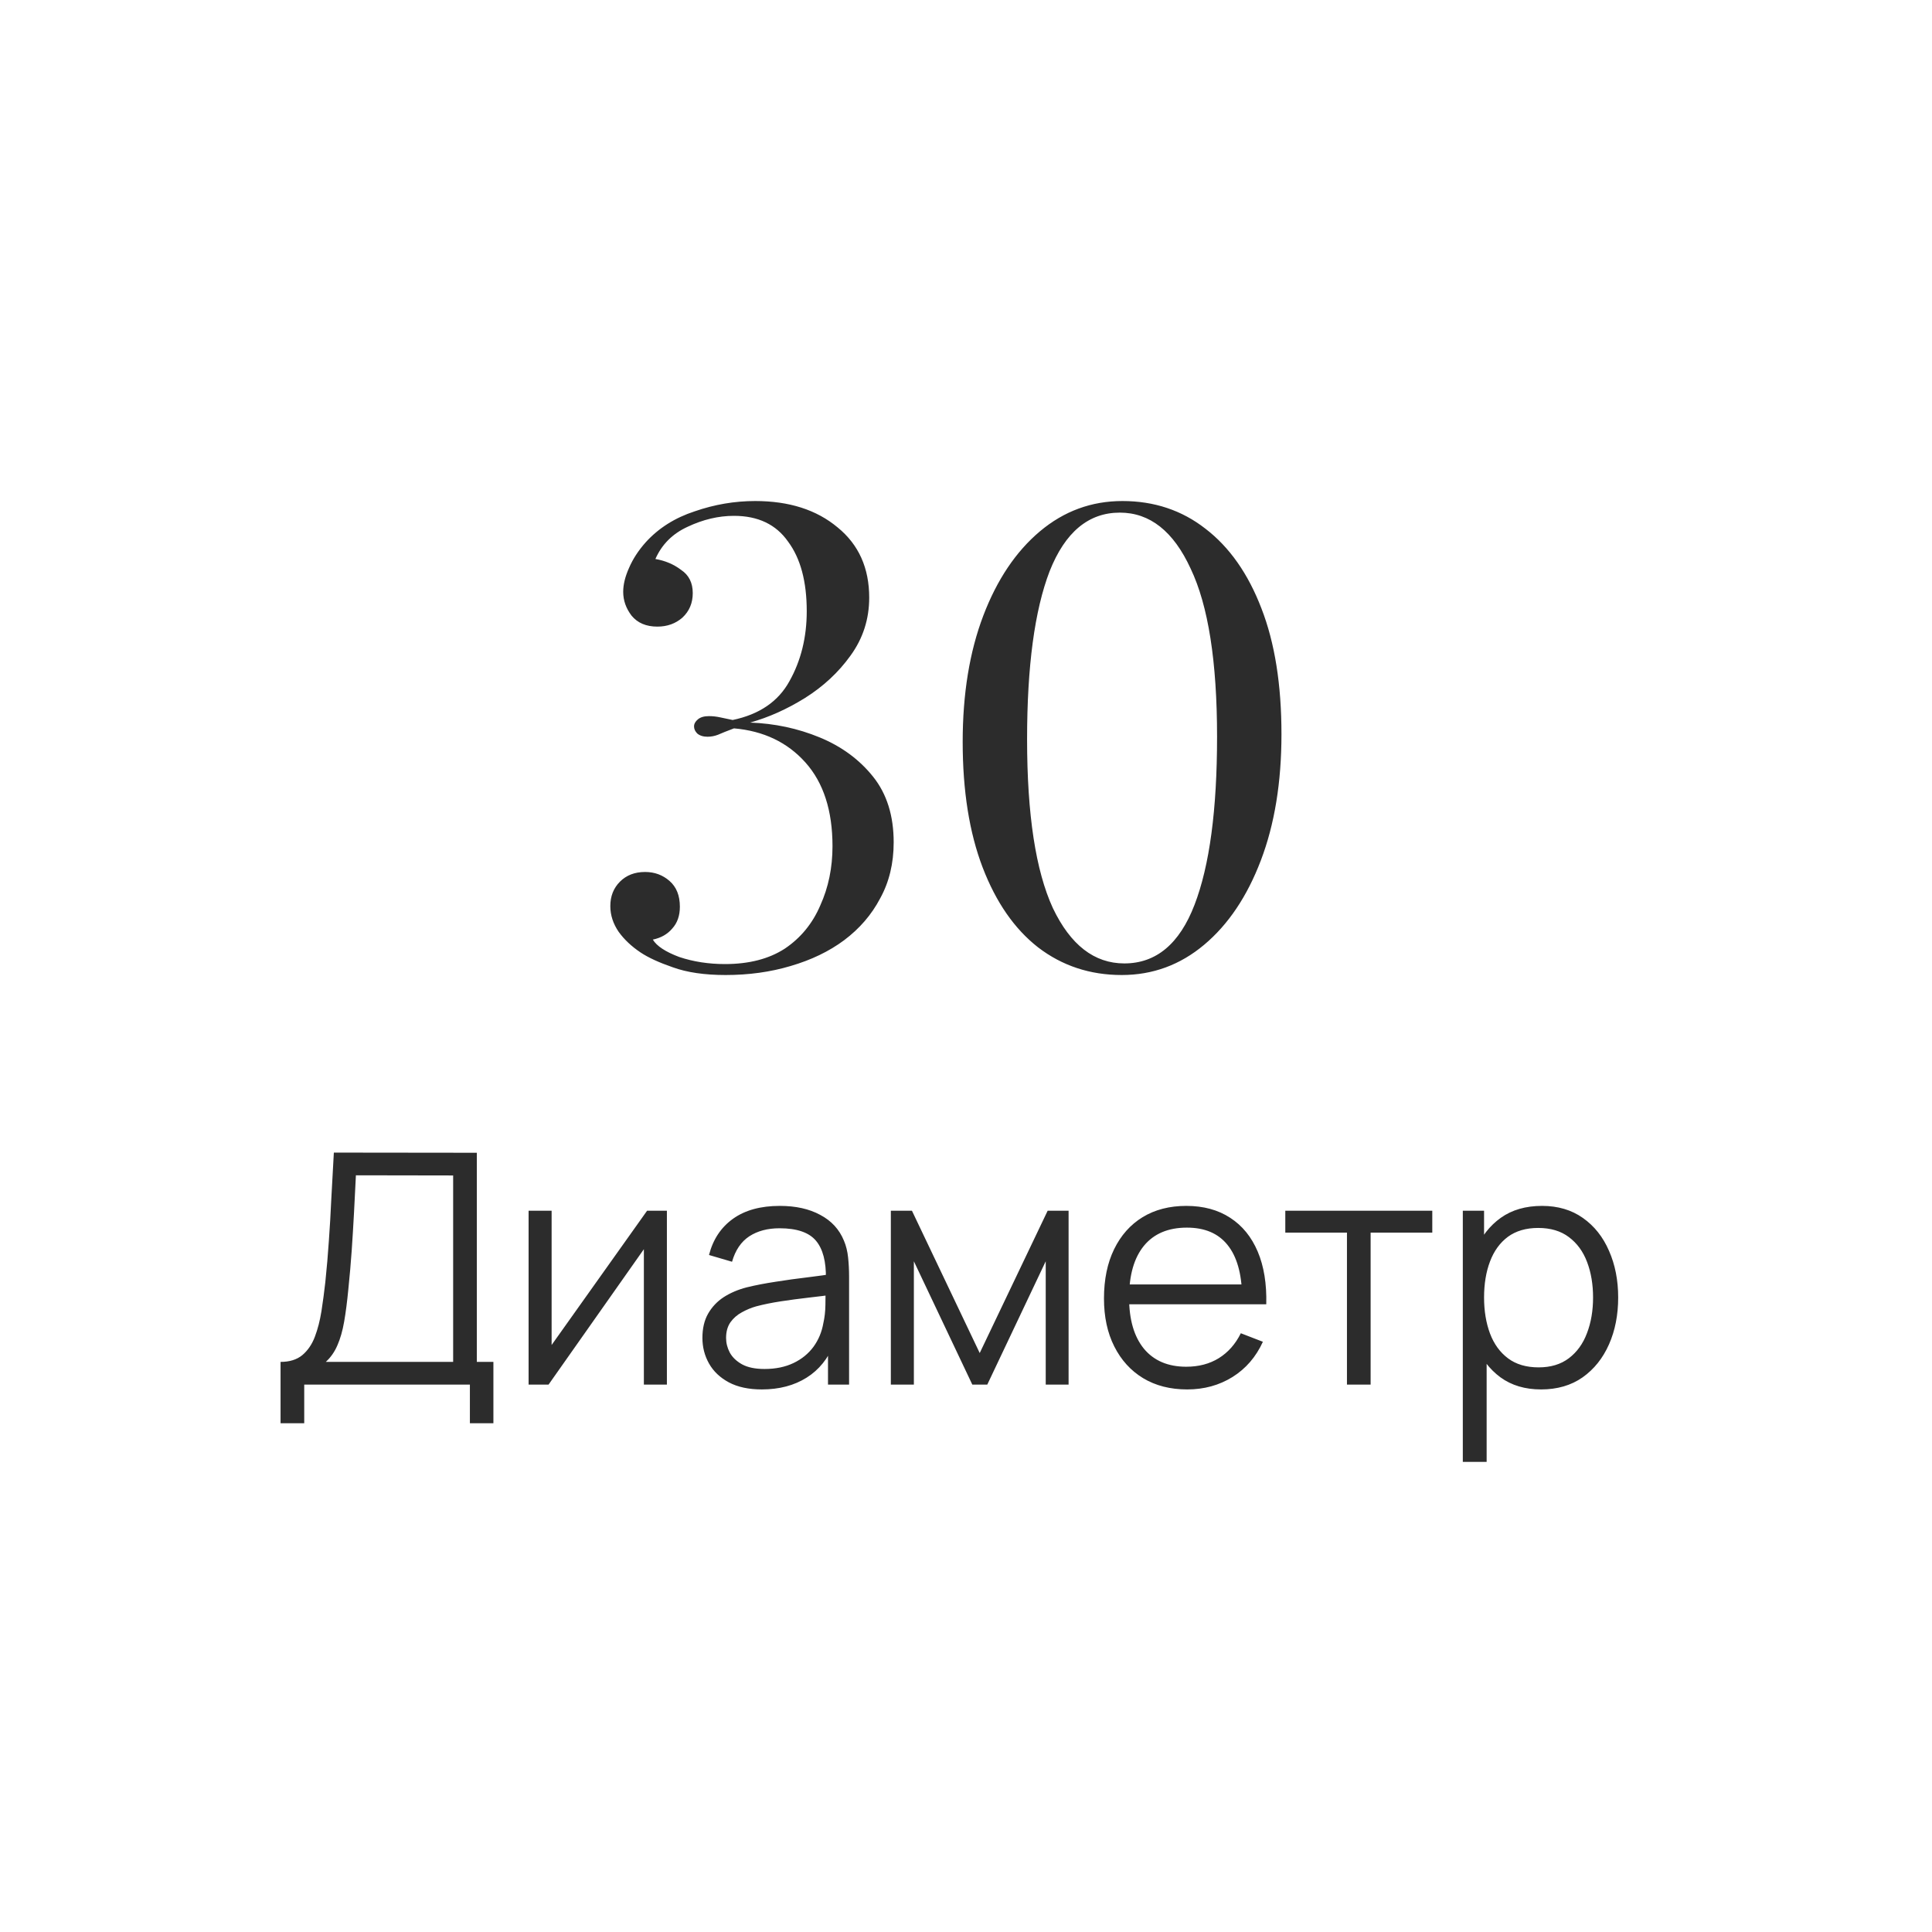
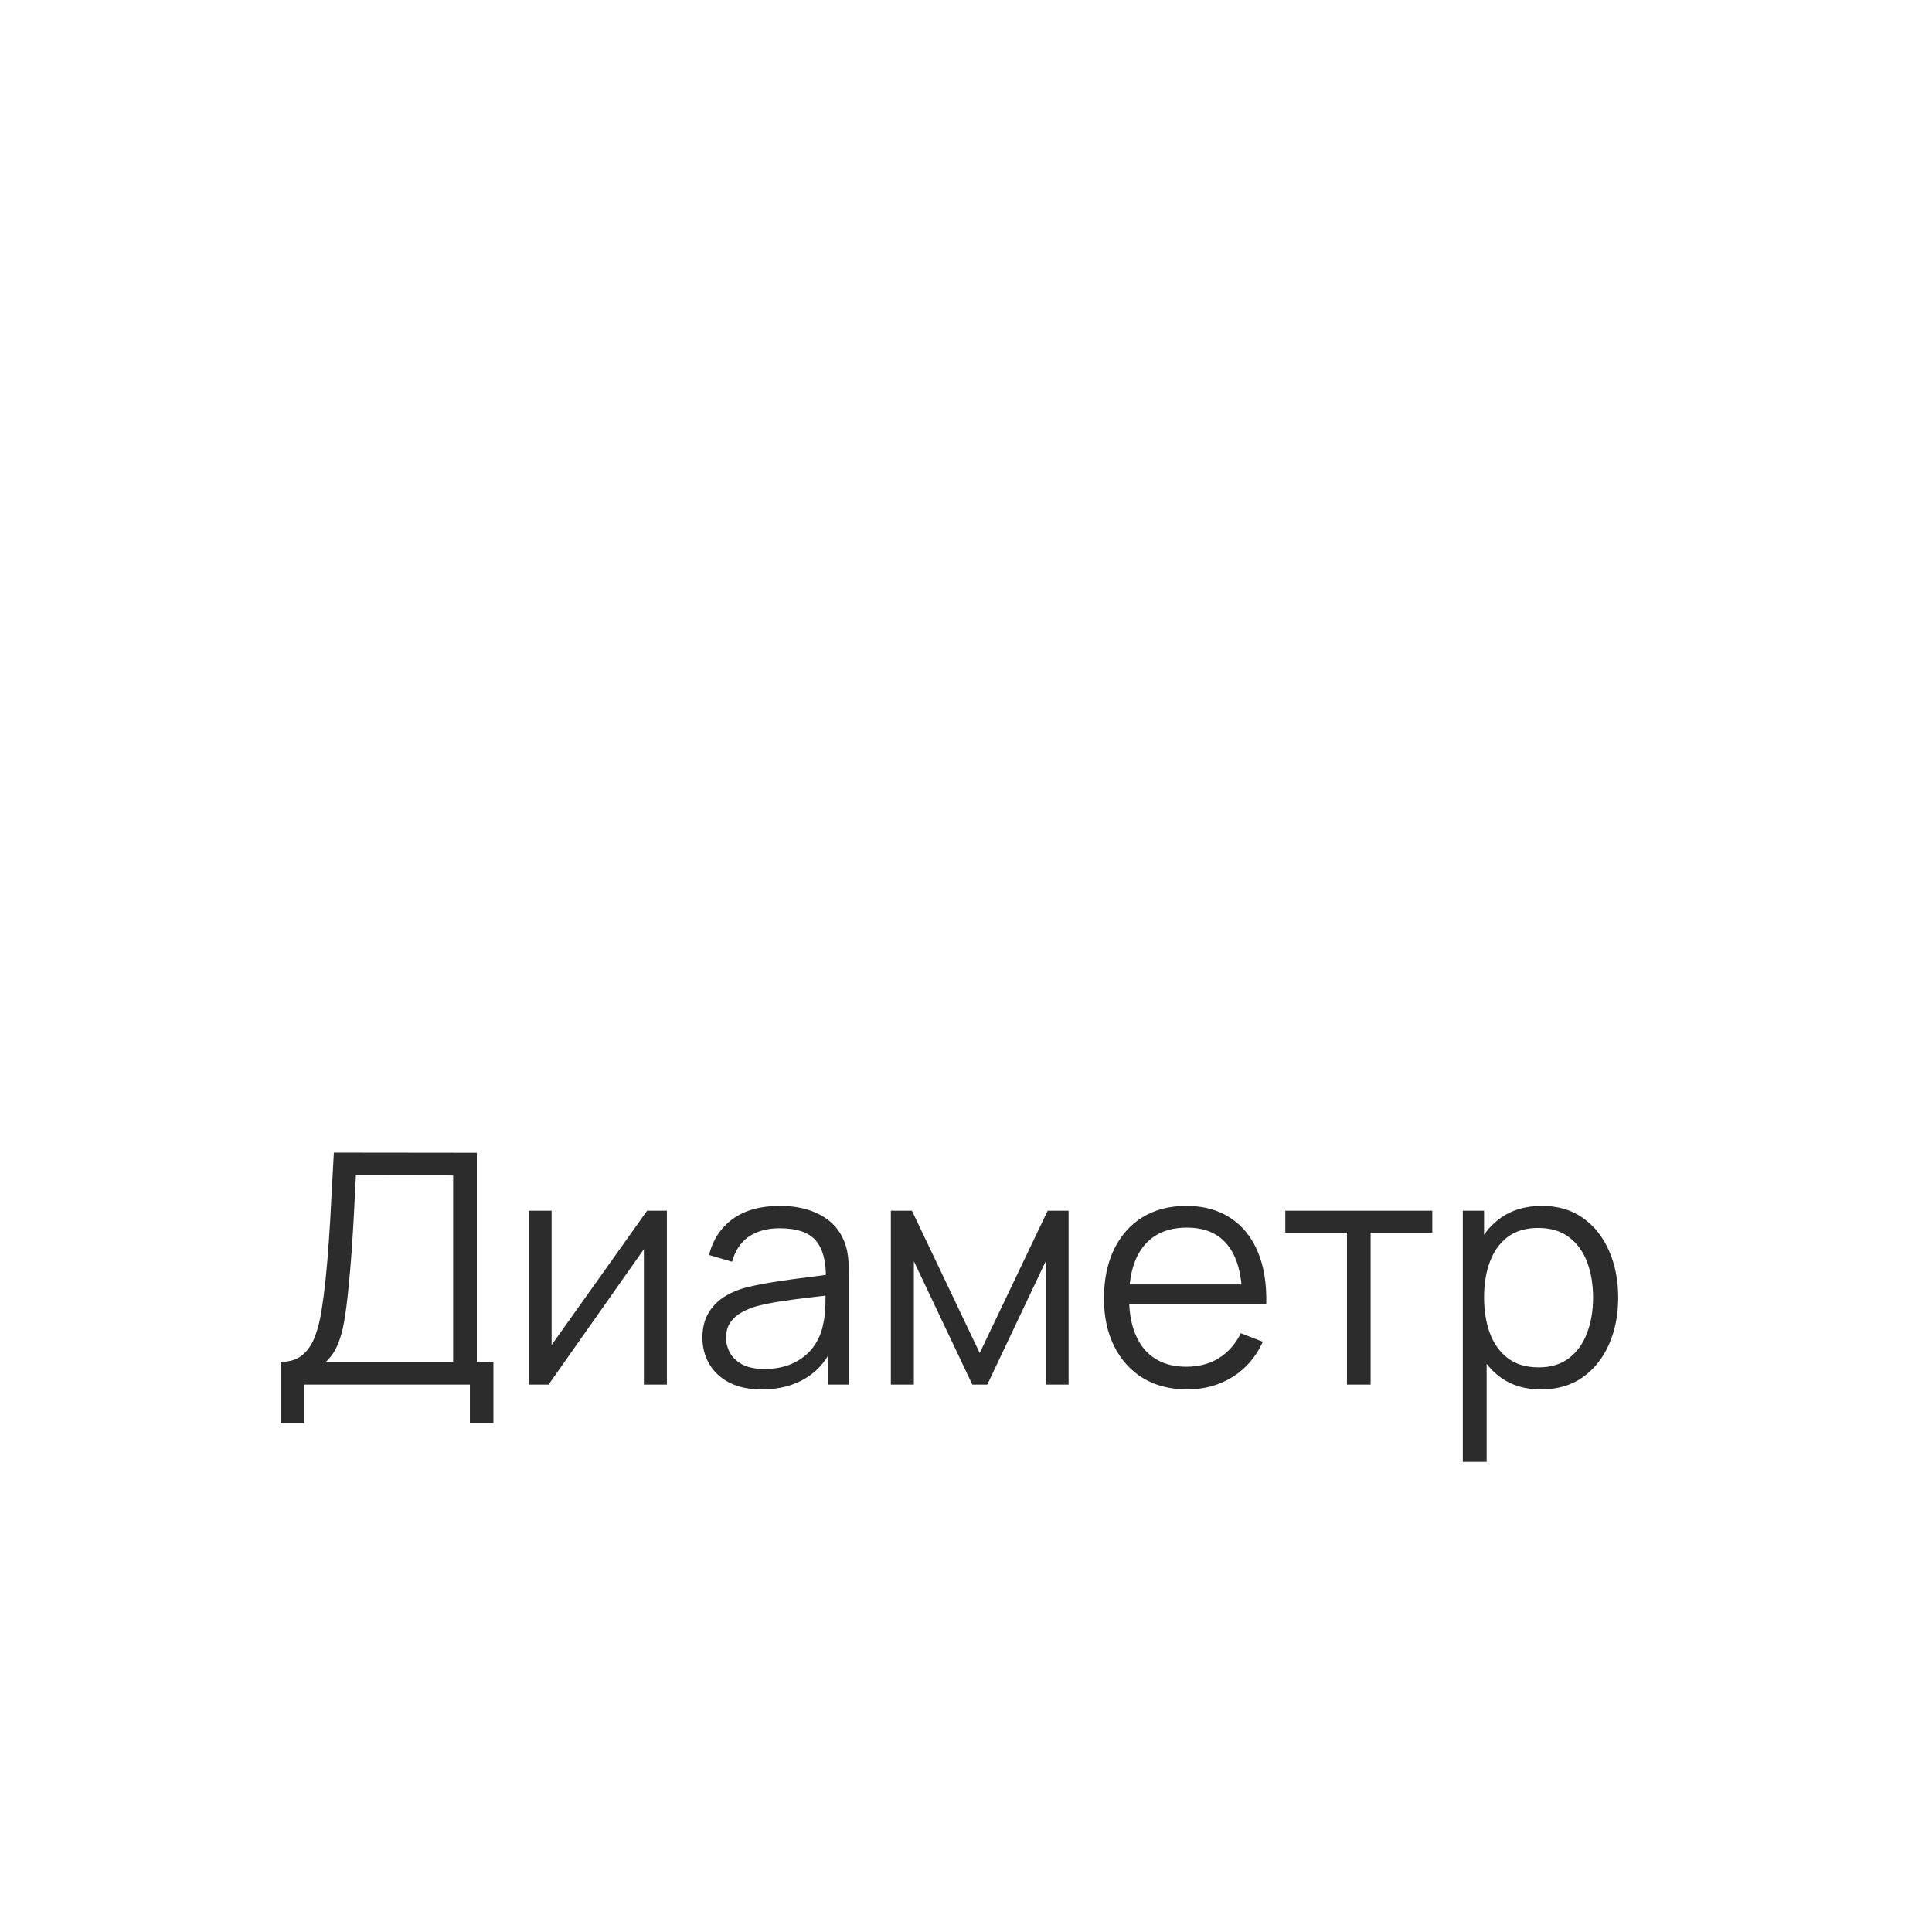
<svg xmlns="http://www.w3.org/2000/svg" width="60" height="60" viewBox="0 0 60 60" fill="none">
-   <path d="M23.454 15.56C24.508 15.56 25.361 15.833 26.014 16.38C26.668 16.913 26.994 17.64 26.994 18.56C26.994 19.227 26.801 19.827 26.414 20.36C26.041 20.88 25.568 21.32 24.994 21.68C24.434 22.027 23.868 22.28 23.294 22.44C24.054 22.467 24.774 22.62 25.454 22.9C26.134 23.18 26.688 23.587 27.114 24.12C27.541 24.653 27.754 25.333 27.754 26.16C27.754 26.813 27.614 27.393 27.334 27.9C27.068 28.407 26.694 28.84 26.214 29.2C25.748 29.547 25.194 29.813 24.554 30C23.928 30.187 23.254 30.28 22.534 30.28C21.881 30.28 21.334 30.2 20.894 30.04C20.468 29.893 20.134 29.74 19.894 29.58C19.614 29.393 19.388 29.18 19.214 28.94C19.041 28.687 18.954 28.42 18.954 28.14C18.954 27.833 19.054 27.58 19.254 27.38C19.454 27.18 19.714 27.08 20.034 27.08C20.328 27.08 20.581 27.173 20.794 27.36C21.008 27.547 21.114 27.813 21.114 28.16C21.114 28.44 21.034 28.667 20.874 28.84C20.728 29.013 20.528 29.127 20.274 29.18C20.394 29.38 20.668 29.56 21.094 29.72C21.534 29.867 22.008 29.94 22.514 29.94C23.261 29.94 23.881 29.78 24.374 29.46C24.868 29.127 25.234 28.68 25.474 28.12C25.728 27.56 25.854 26.947 25.854 26.28C25.854 25.173 25.574 24.307 25.014 23.68C24.454 23.053 23.714 22.7 22.794 22.62C22.581 22.7 22.414 22.767 22.294 22.82C22.188 22.86 22.081 22.88 21.974 22.88C21.841 22.88 21.734 22.847 21.654 22.78C21.588 22.713 21.554 22.64 21.554 22.56C21.554 22.48 21.594 22.407 21.674 22.34C21.754 22.273 21.868 22.24 22.014 22.24C22.134 22.24 22.254 22.253 22.374 22.28C22.494 22.307 22.621 22.333 22.754 22.36C23.581 22.187 24.168 21.787 24.514 21.16C24.874 20.52 25.054 19.793 25.054 18.98C25.054 18.06 24.861 17.34 24.474 16.82C24.101 16.287 23.541 16.02 22.794 16.02C22.314 16.02 21.834 16.133 21.354 16.36C20.888 16.573 20.554 16.907 20.354 17.36C20.661 17.413 20.928 17.527 21.154 17.7C21.394 17.86 21.514 18.1 21.514 18.42C21.514 18.727 21.408 18.98 21.194 19.18C20.981 19.367 20.721 19.46 20.414 19.46C20.068 19.46 19.801 19.347 19.614 19.12C19.441 18.893 19.354 18.647 19.354 18.38C19.354 18.153 19.414 17.907 19.534 17.64C19.654 17.36 19.828 17.093 20.054 16.84C20.454 16.4 20.961 16.08 21.574 15.88C22.188 15.667 22.814 15.56 23.454 15.56ZM34.857 15.56C35.844 15.56 36.704 15.847 37.437 16.42C38.184 16.993 38.764 17.82 39.177 18.9C39.591 19.967 39.797 21.267 39.797 22.8C39.797 24.293 39.584 25.6 39.157 26.72C38.731 27.84 38.144 28.713 37.397 29.34C36.651 29.967 35.797 30.28 34.837 30.28C33.851 30.28 32.984 29.993 32.237 29.42C31.504 28.847 30.931 28.02 30.517 26.94C30.104 25.86 29.897 24.56 29.897 23.04C29.897 21.547 30.111 20.24 30.537 19.12C30.964 18 31.551 17.127 32.297 16.5C33.044 15.873 33.897 15.56 34.857 15.56ZM34.777 15.92C33.804 15.92 33.077 16.527 32.597 17.74C32.131 18.953 31.897 20.693 31.897 22.96C31.897 25.293 32.164 27.04 32.697 28.2C33.244 29.347 33.984 29.92 34.917 29.92C35.904 29.92 36.631 29.313 37.097 28.1C37.564 26.887 37.797 25.147 37.797 22.88C37.797 20.547 37.524 18.807 36.977 17.66C36.444 16.5 35.711 15.92 34.777 15.92Z" fill="#2C2C2C" />
  <path d="M8.713 44.2V42.295C8.993 42.295 9.218 42.225 9.388 42.085C9.558 41.942 9.688 41.752 9.778 41.515C9.868 41.278 9.936 41.013 9.983 40.72C10.029 40.423 10.069 40.123 10.103 39.82C10.149 39.377 10.186 38.948 10.213 38.535C10.243 38.122 10.268 37.693 10.288 37.25C10.311 36.807 10.338 36.322 10.368 35.795L14.808 35.8V42.295H15.323V44.2H14.593V43H9.448V44.2H8.713ZM10.118 42.295H14.073V36.505L11.053 36.5C11.033 36.907 11.013 37.3 10.993 37.68C10.973 38.06 10.949 38.443 10.923 38.83C10.896 39.217 10.861 39.62 10.818 40.04C10.781 40.423 10.738 40.758 10.688 41.045C10.638 41.332 10.568 41.577 10.478 41.78C10.391 41.983 10.271 42.155 10.118 42.295ZM20.711 37.6V43H19.996V38.795L17.036 43H16.416V37.6H17.131V41.77L20.096 37.6H20.711ZM23.659 43.15C23.252 43.15 22.911 43.077 22.634 42.93C22.361 42.783 22.156 42.588 22.019 42.345C21.882 42.102 21.814 41.837 21.814 41.55C21.814 41.257 21.872 41.007 21.989 40.8C22.109 40.59 22.271 40.418 22.474 40.285C22.681 40.152 22.919 40.05 23.189 39.98C23.462 39.913 23.764 39.855 24.094 39.805C24.427 39.752 24.752 39.707 25.069 39.67C25.389 39.63 25.669 39.592 25.909 39.555L25.649 39.715C25.659 39.182 25.556 38.787 25.339 38.53C25.122 38.273 24.746 38.145 24.209 38.145C23.839 38.145 23.526 38.228 23.269 38.395C23.016 38.562 22.837 38.825 22.734 39.185L22.019 38.975C22.142 38.492 22.391 38.117 22.764 37.85C23.137 37.583 23.622 37.45 24.219 37.45C24.712 37.45 25.131 37.543 25.474 37.73C25.821 37.913 26.066 38.18 26.209 38.53C26.276 38.687 26.319 38.862 26.339 39.055C26.359 39.248 26.369 39.445 26.369 39.645V43H25.714V41.645L25.904 41.725C25.721 42.188 25.436 42.542 25.049 42.785C24.662 43.028 24.199 43.15 23.659 43.15ZM23.744 42.515C24.087 42.515 24.387 42.453 24.644 42.33C24.901 42.207 25.107 42.038 25.264 41.825C25.421 41.608 25.522 41.365 25.569 41.095C25.609 40.922 25.631 40.732 25.634 40.525C25.637 40.315 25.639 40.158 25.639 40.055L25.919 40.2C25.669 40.233 25.397 40.267 25.104 40.3C24.814 40.333 24.527 40.372 24.244 40.415C23.964 40.458 23.711 40.51 23.484 40.57C23.331 40.613 23.182 40.675 23.039 40.755C22.896 40.832 22.777 40.935 22.684 41.065C22.594 41.195 22.549 41.357 22.549 41.55C22.549 41.707 22.587 41.858 22.664 42.005C22.744 42.152 22.871 42.273 23.044 42.37C23.221 42.467 23.454 42.515 23.744 42.515ZM27.666 43V37.6H28.321L30.426 42.02L32.536 37.6H33.186V43H32.476V39.17L30.661 43H30.196L28.381 39.17V43H27.666ZM36.87 43.15C36.343 43.15 35.886 43.033 35.5 42.8C35.116 42.567 34.818 42.238 34.605 41.815C34.391 41.392 34.285 40.895 34.285 40.325C34.285 39.735 34.39 39.225 34.6 38.795C34.81 38.365 35.105 38.033 35.485 37.8C35.868 37.567 36.32 37.45 36.84 37.45C37.373 37.45 37.828 37.573 38.205 37.82C38.581 38.063 38.866 38.413 39.06 38.87C39.253 39.327 39.341 39.872 39.325 40.505H38.575V40.245C38.561 39.545 38.41 39.017 38.12 38.66C37.833 38.303 37.413 38.125 36.86 38.125C36.28 38.125 35.835 38.313 35.525 38.69C35.218 39.067 35.065 39.603 35.065 40.3C35.065 40.98 35.218 41.508 35.525 41.885C35.835 42.258 36.273 42.445 36.84 42.445C37.226 42.445 37.563 42.357 37.85 42.18C38.14 42 38.368 41.742 38.535 41.405L39.22 41.67C39.006 42.14 38.691 42.505 38.275 42.765C37.861 43.022 37.393 43.15 36.87 43.15ZM34.805 40.505V39.89H38.93V40.505H34.805ZM41.831 43V38.28H39.916V37.6H44.481V38.28H42.566V43H41.831ZM47.859 43.15C47.363 43.15 46.943 43.025 46.599 42.775C46.256 42.522 45.996 42.18 45.819 41.75C45.643 41.317 45.554 40.832 45.554 40.295C45.554 39.748 45.643 39.262 45.819 38.835C45.999 38.405 46.263 38.067 46.609 37.82C46.956 37.573 47.383 37.45 47.889 37.45C48.383 37.45 48.806 37.575 49.159 37.825C49.513 38.075 49.783 38.415 49.969 38.845C50.159 39.275 50.254 39.758 50.254 40.295C50.254 40.835 50.159 41.32 49.969 41.75C49.779 42.18 49.506 42.522 49.149 42.775C48.793 43.025 48.363 43.15 47.859 43.15ZM45.429 45.4V37.6H46.089V41.665H46.169V45.4H45.429ZM47.784 42.465C48.161 42.465 48.474 42.37 48.724 42.18C48.974 41.99 49.161 41.732 49.284 41.405C49.411 41.075 49.474 40.705 49.474 40.295C49.474 39.888 49.413 39.522 49.289 39.195C49.166 38.868 48.978 38.61 48.724 38.42C48.474 38.23 48.156 38.135 47.769 38.135C47.393 38.135 47.079 38.227 46.829 38.41C46.583 38.593 46.398 38.848 46.274 39.175C46.151 39.498 46.089 39.872 46.089 40.295C46.089 40.712 46.151 41.085 46.274 41.415C46.398 41.742 46.584 41.998 46.834 42.185C47.084 42.372 47.401 42.465 47.784 42.465Z" fill="#2C2C2C" />
</svg>